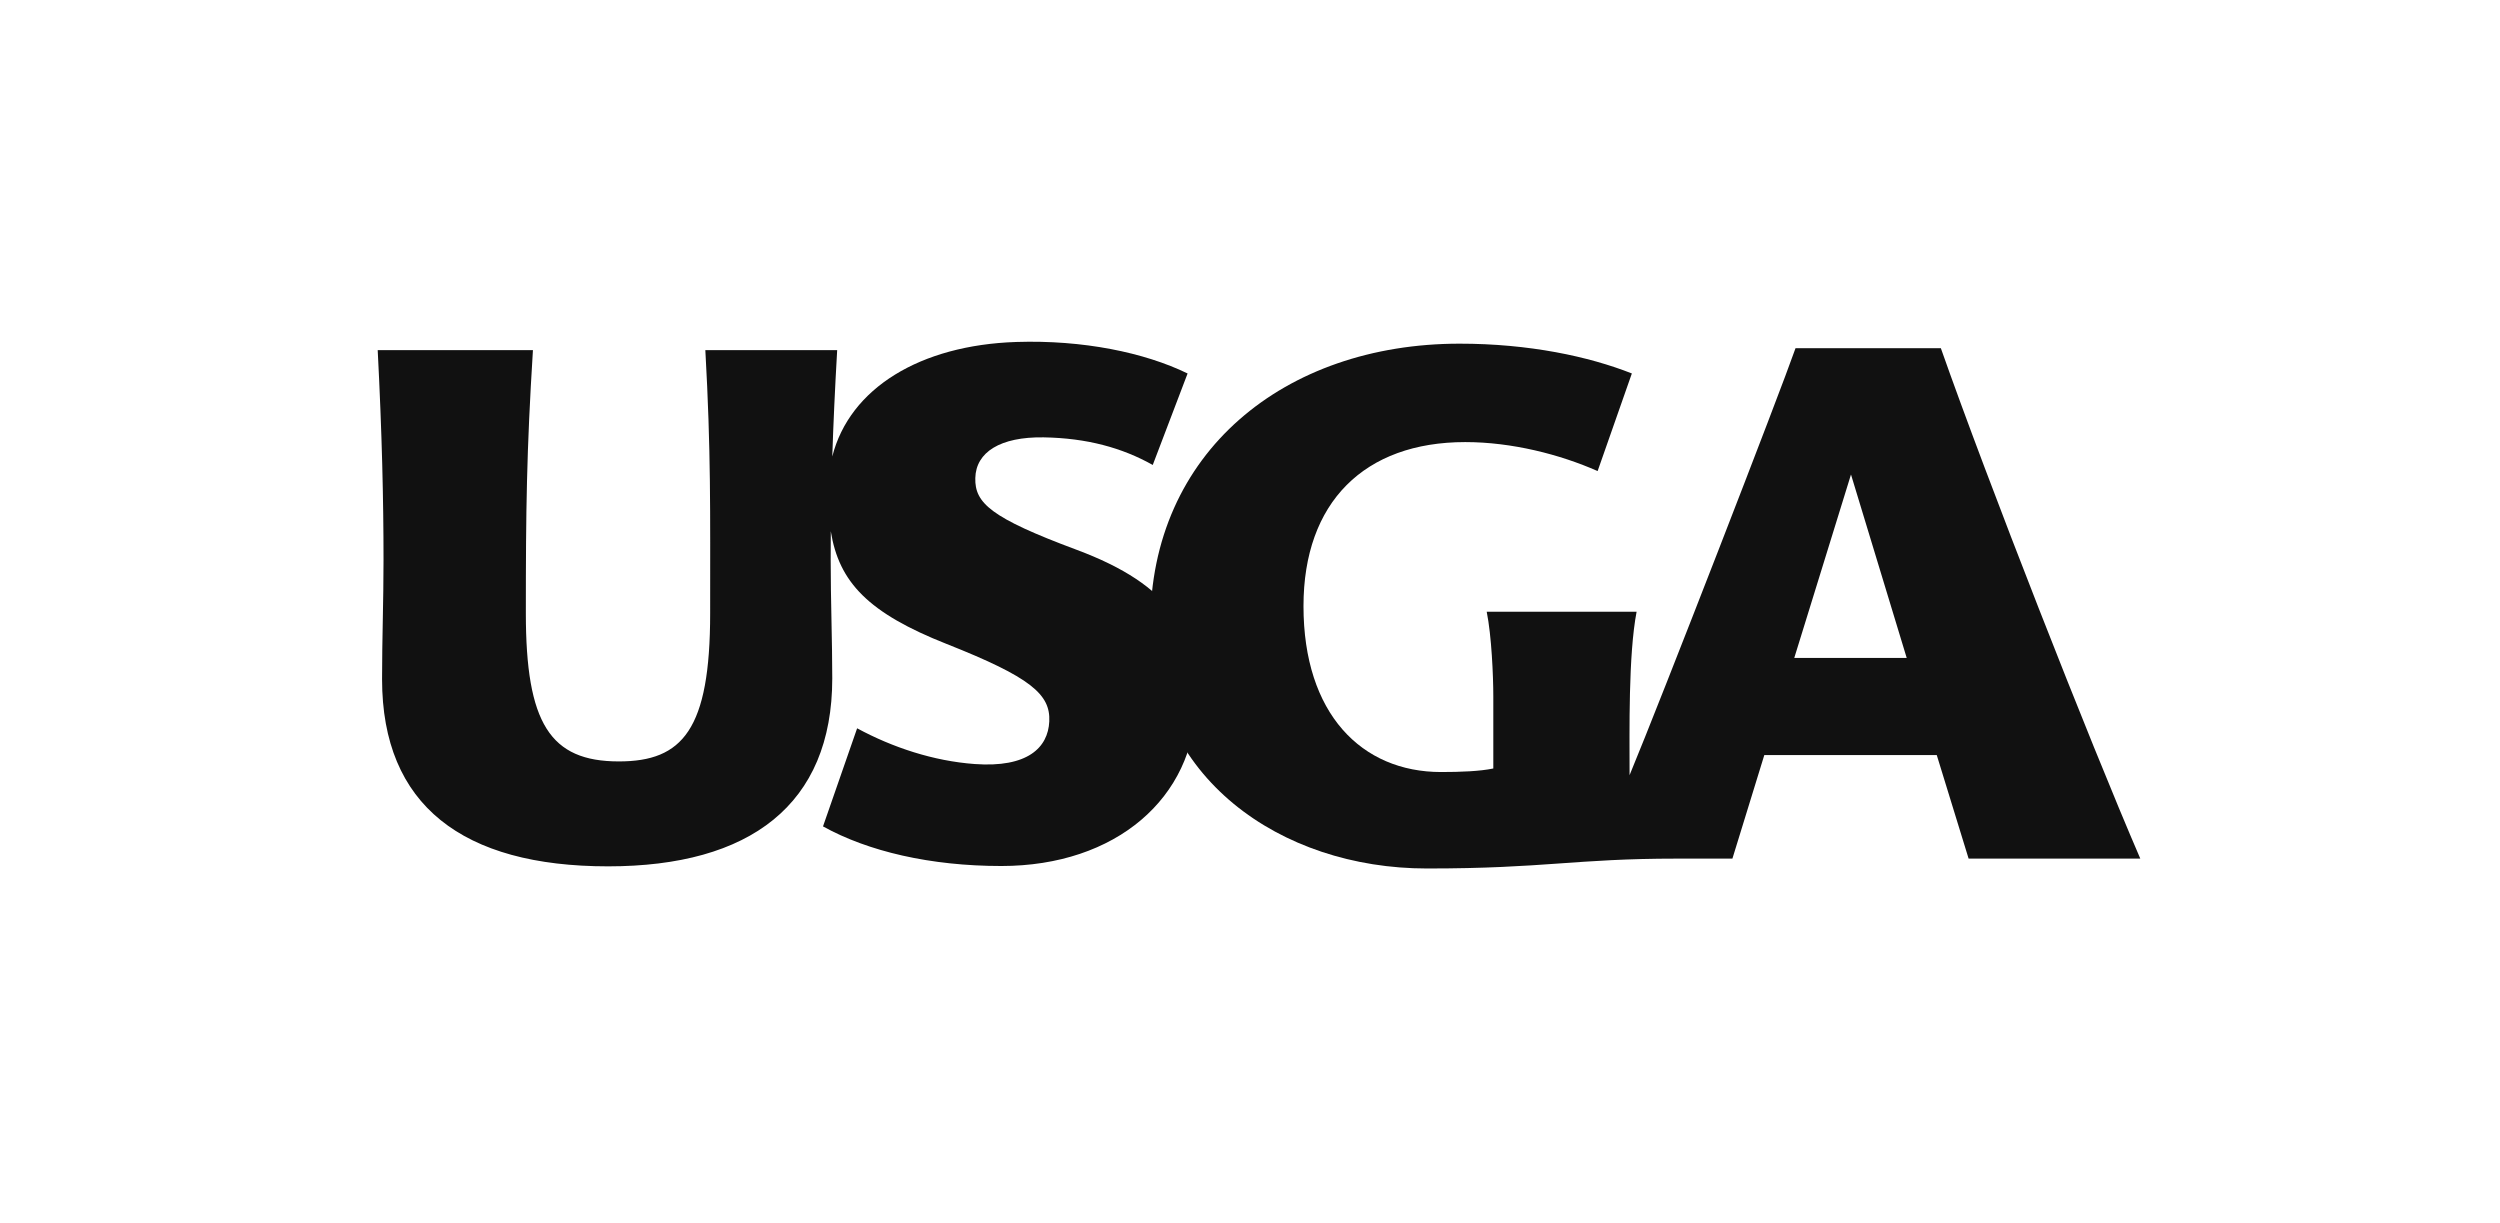
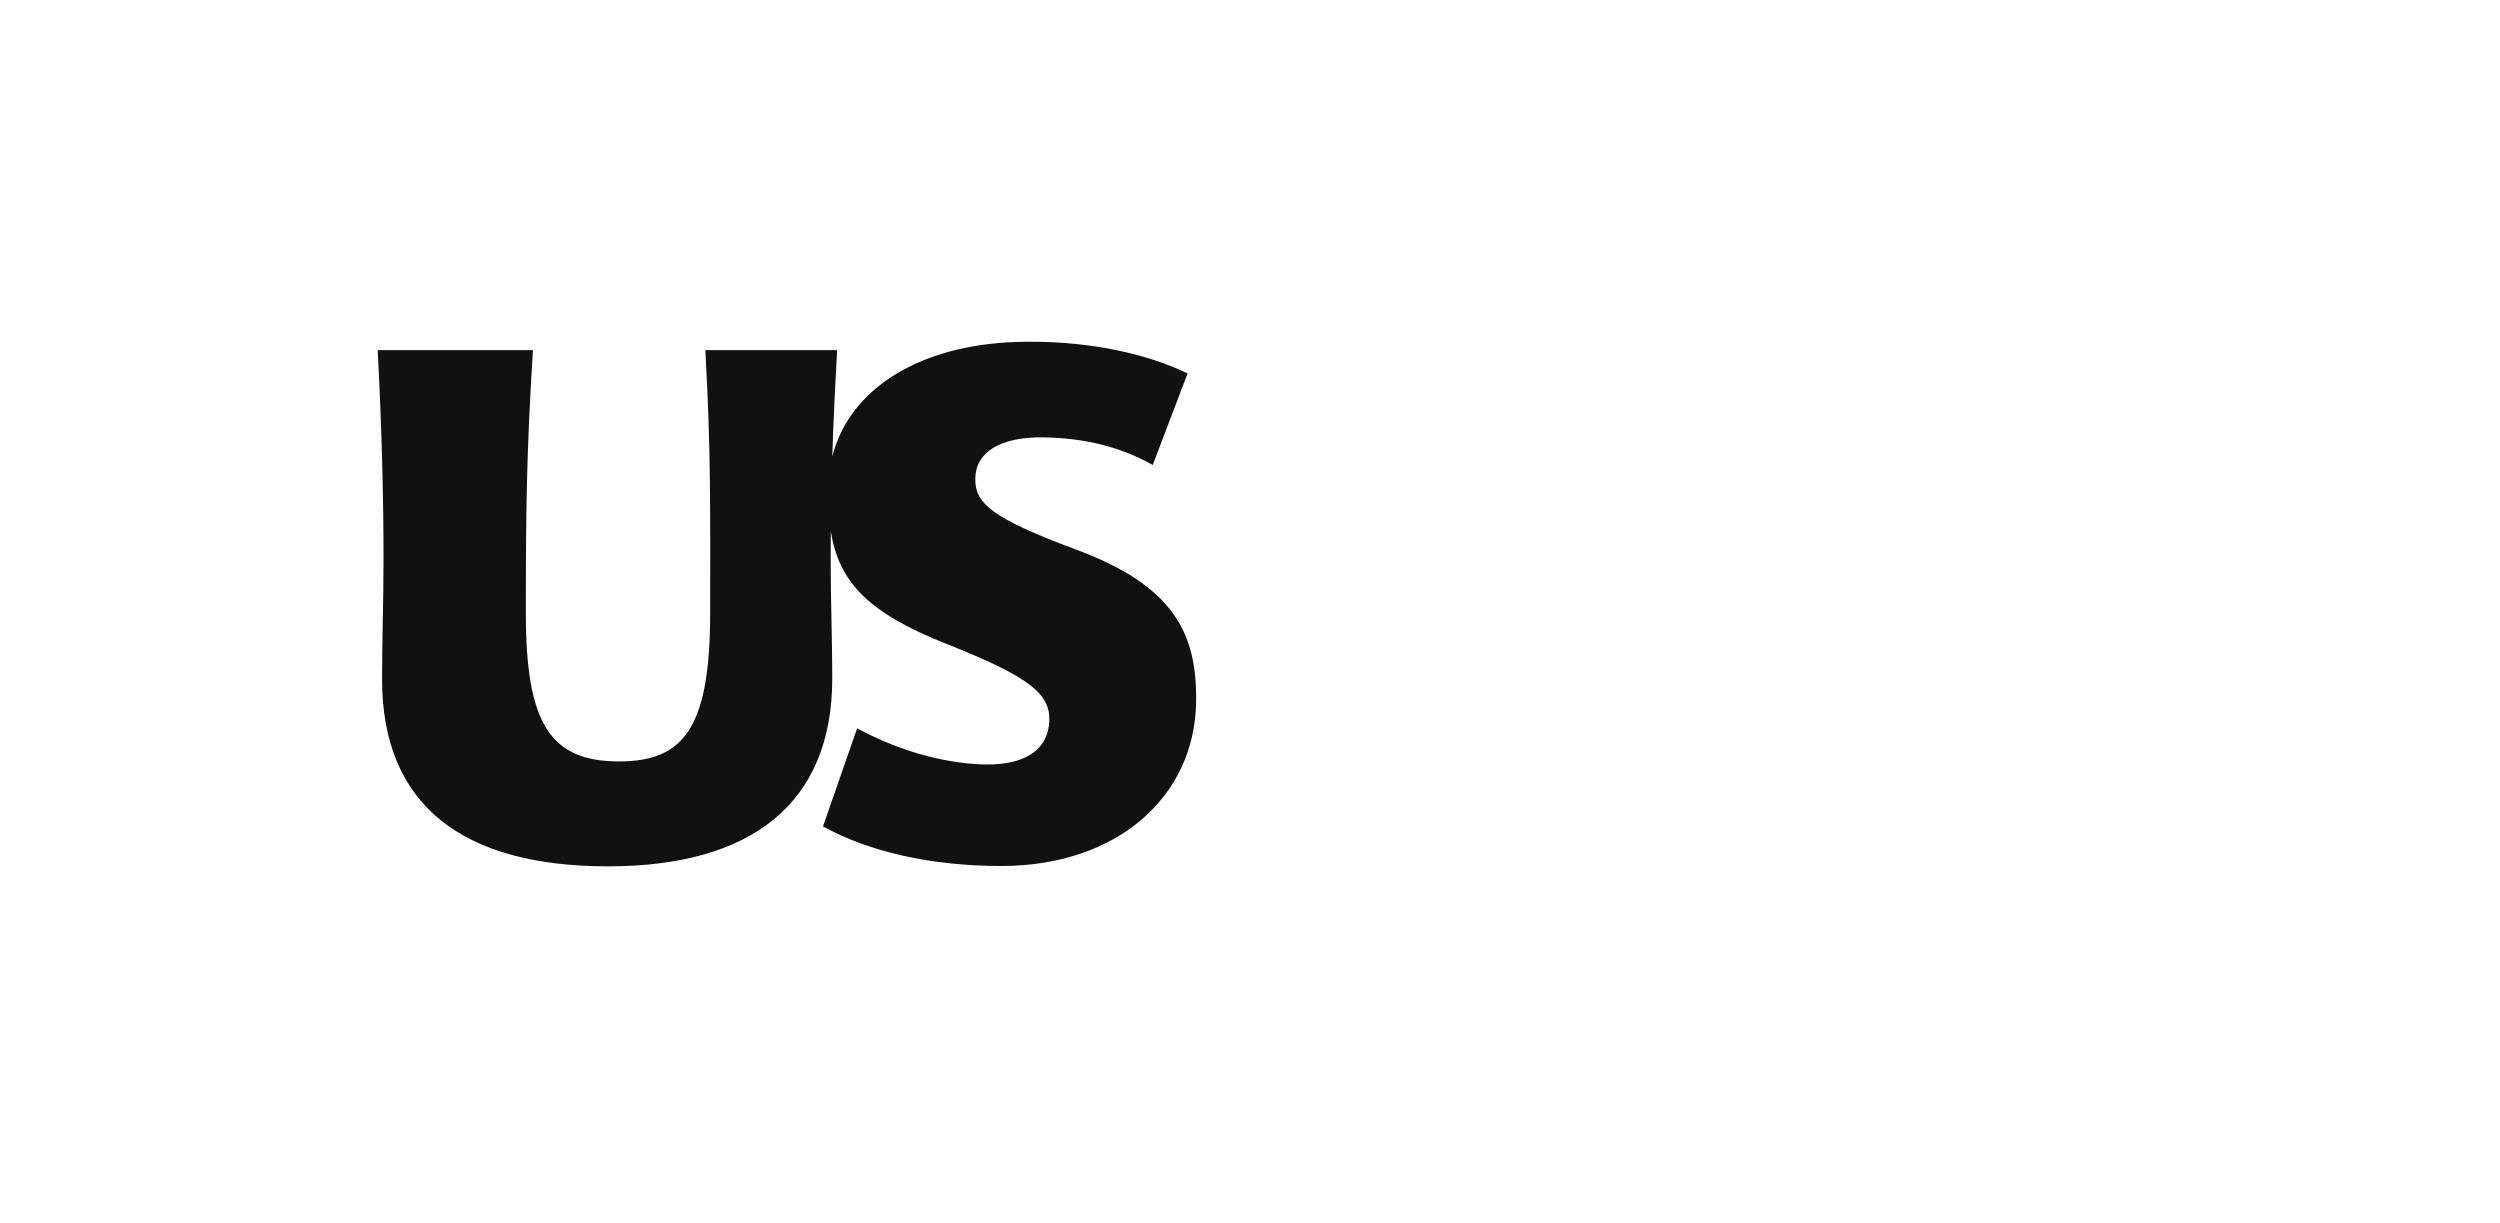
<svg xmlns="http://www.w3.org/2000/svg" width="139" height="68" viewBox="0 0 139 68" fill="none">
-   <path fill-rule="evenodd" clip-rule="evenodd" d="M107.912 19.361C110.509 26.742 116.144 41.125 119 47.739H109.455L107.683 41.98H98.096L96.322 47.739H93.236C87.538 47.739 85.933 48.288 79.338 48.288C71.169 48.288 63.958 43.202 63.958 34.725C63.958 25.174 71.406 19.108 81.153 19.108C85.016 19.108 88.33 19.816 90.731 20.764L88.828 26.191C86.734 25.267 84.066 24.58 81.467 24.58C75.865 24.58 72.474 27.92 72.474 33.701C72.474 39.689 75.708 42.925 80.124 42.925C81.226 42.925 82.278 42.883 83.028 42.728V38.722C83.028 37.578 82.932 35.357 82.661 34.011H90.995C90.533 36.429 90.604 40.621 90.604 43.1C92.368 38.85 98.958 21.862 99.831 19.36L107.912 19.361ZM106.013 36.581L102.915 26.382L99.761 36.581H106.013Z" fill="#111111" />
  <path fill-rule="evenodd" clip-rule="evenodd" d="M21.243 37.763C21.243 44.779 25.731 48.169 33.81 48.169C41.697 48.169 46.274 44.741 46.274 37.717C46.274 35.671 46.186 33.344 46.186 31.135C46.186 30.604 46.188 30.073 46.192 29.538C46.647 32.374 48.276 34.083 52.637 35.806C57.325 37.661 58.41 38.609 58.34 40.111C58.273 41.567 57.135 42.696 54.19 42.48C51.905 42.313 49.633 41.562 47.656 40.493L45.759 45.948C48.269 47.34 51.734 48.15 55.675 48.15C62.041 48.15 66.415 44.366 66.504 39.046C66.569 35.166 65.222 32.563 59.831 30.557C55.073 28.785 54.195 27.964 54.227 26.583C54.259 25.136 55.622 24.28 58.026 24.317C60.428 24.357 62.388 24.895 64.093 25.852L66.03 20.765C63.635 19.599 60.208 18.892 56.501 19.014C51.18 19.189 47.241 21.571 46.275 25.382C46.333 23.598 46.42 21.673 46.547 19.467H39.217C39.532 25.107 39.485 28.336 39.485 34.094C39.485 40.574 37.95 42.335 34.408 42.335C30.586 42.335 29.237 40.218 29.237 34.094C29.237 28.336 29.279 25.107 29.631 19.467H21C21.238 24.086 21.324 27.811 21.324 31.135C21.324 33.462 21.243 35.516 21.243 37.763Z" fill="#111111" />
</svg>